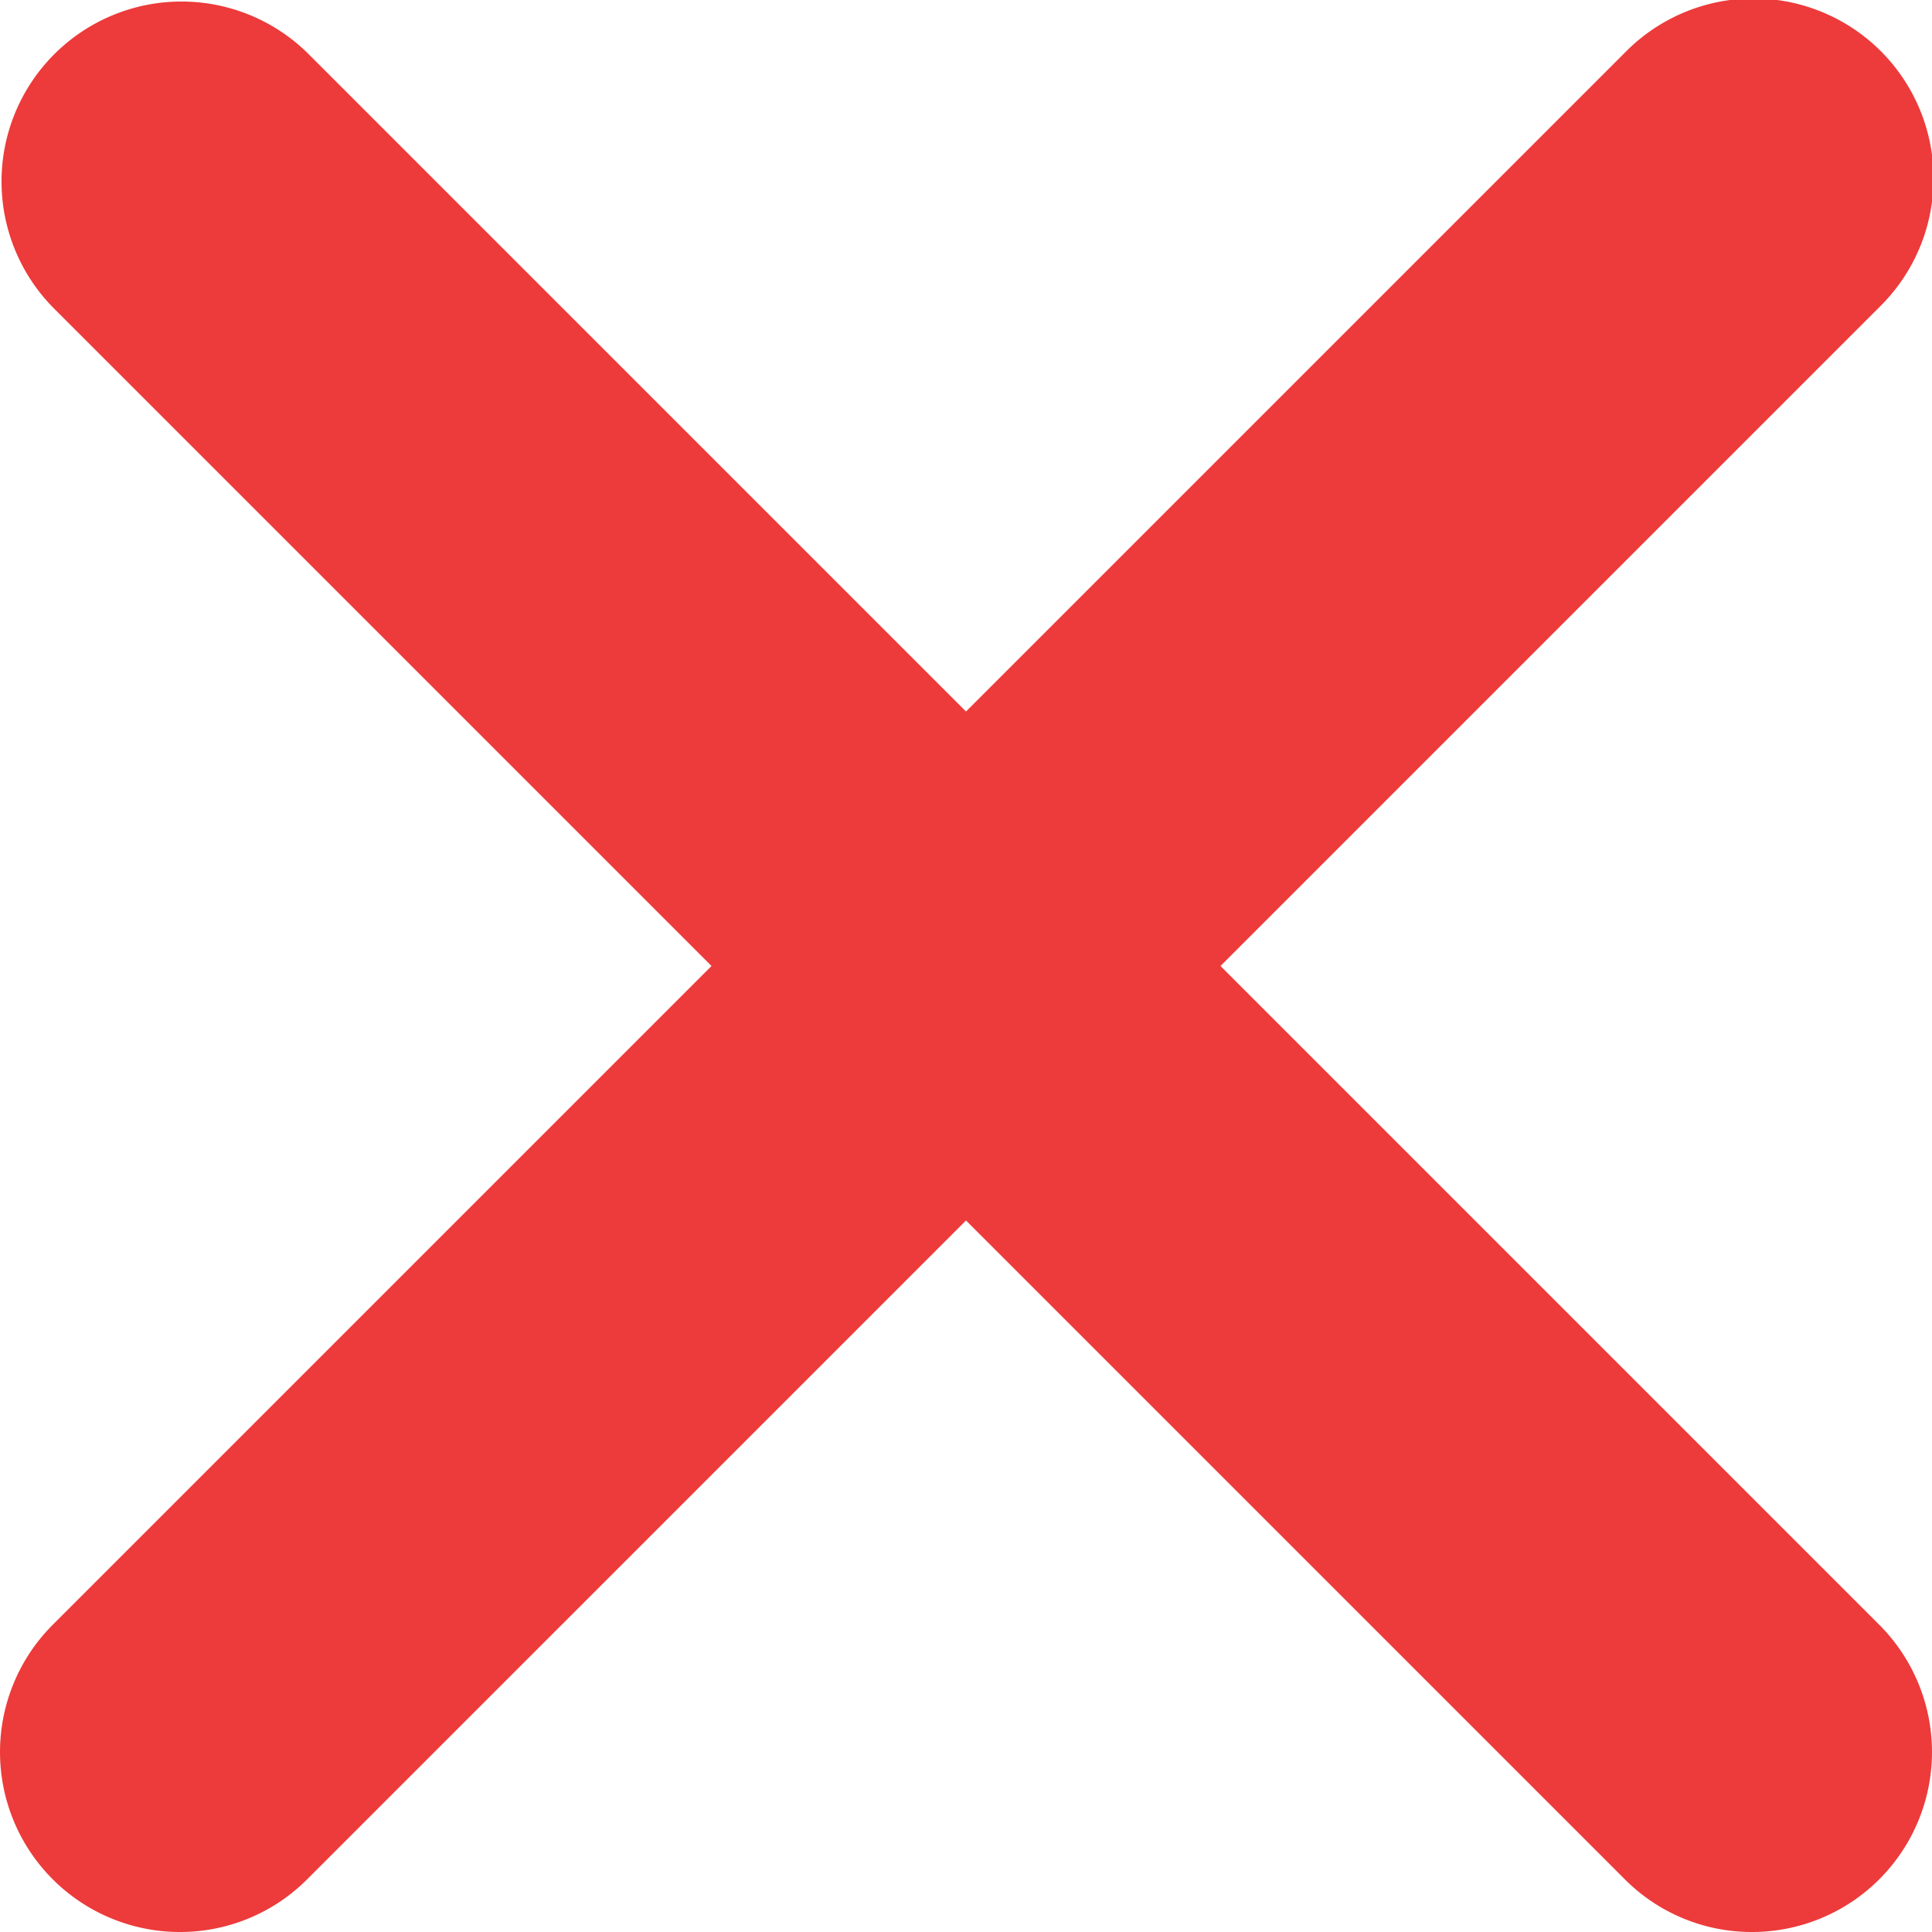
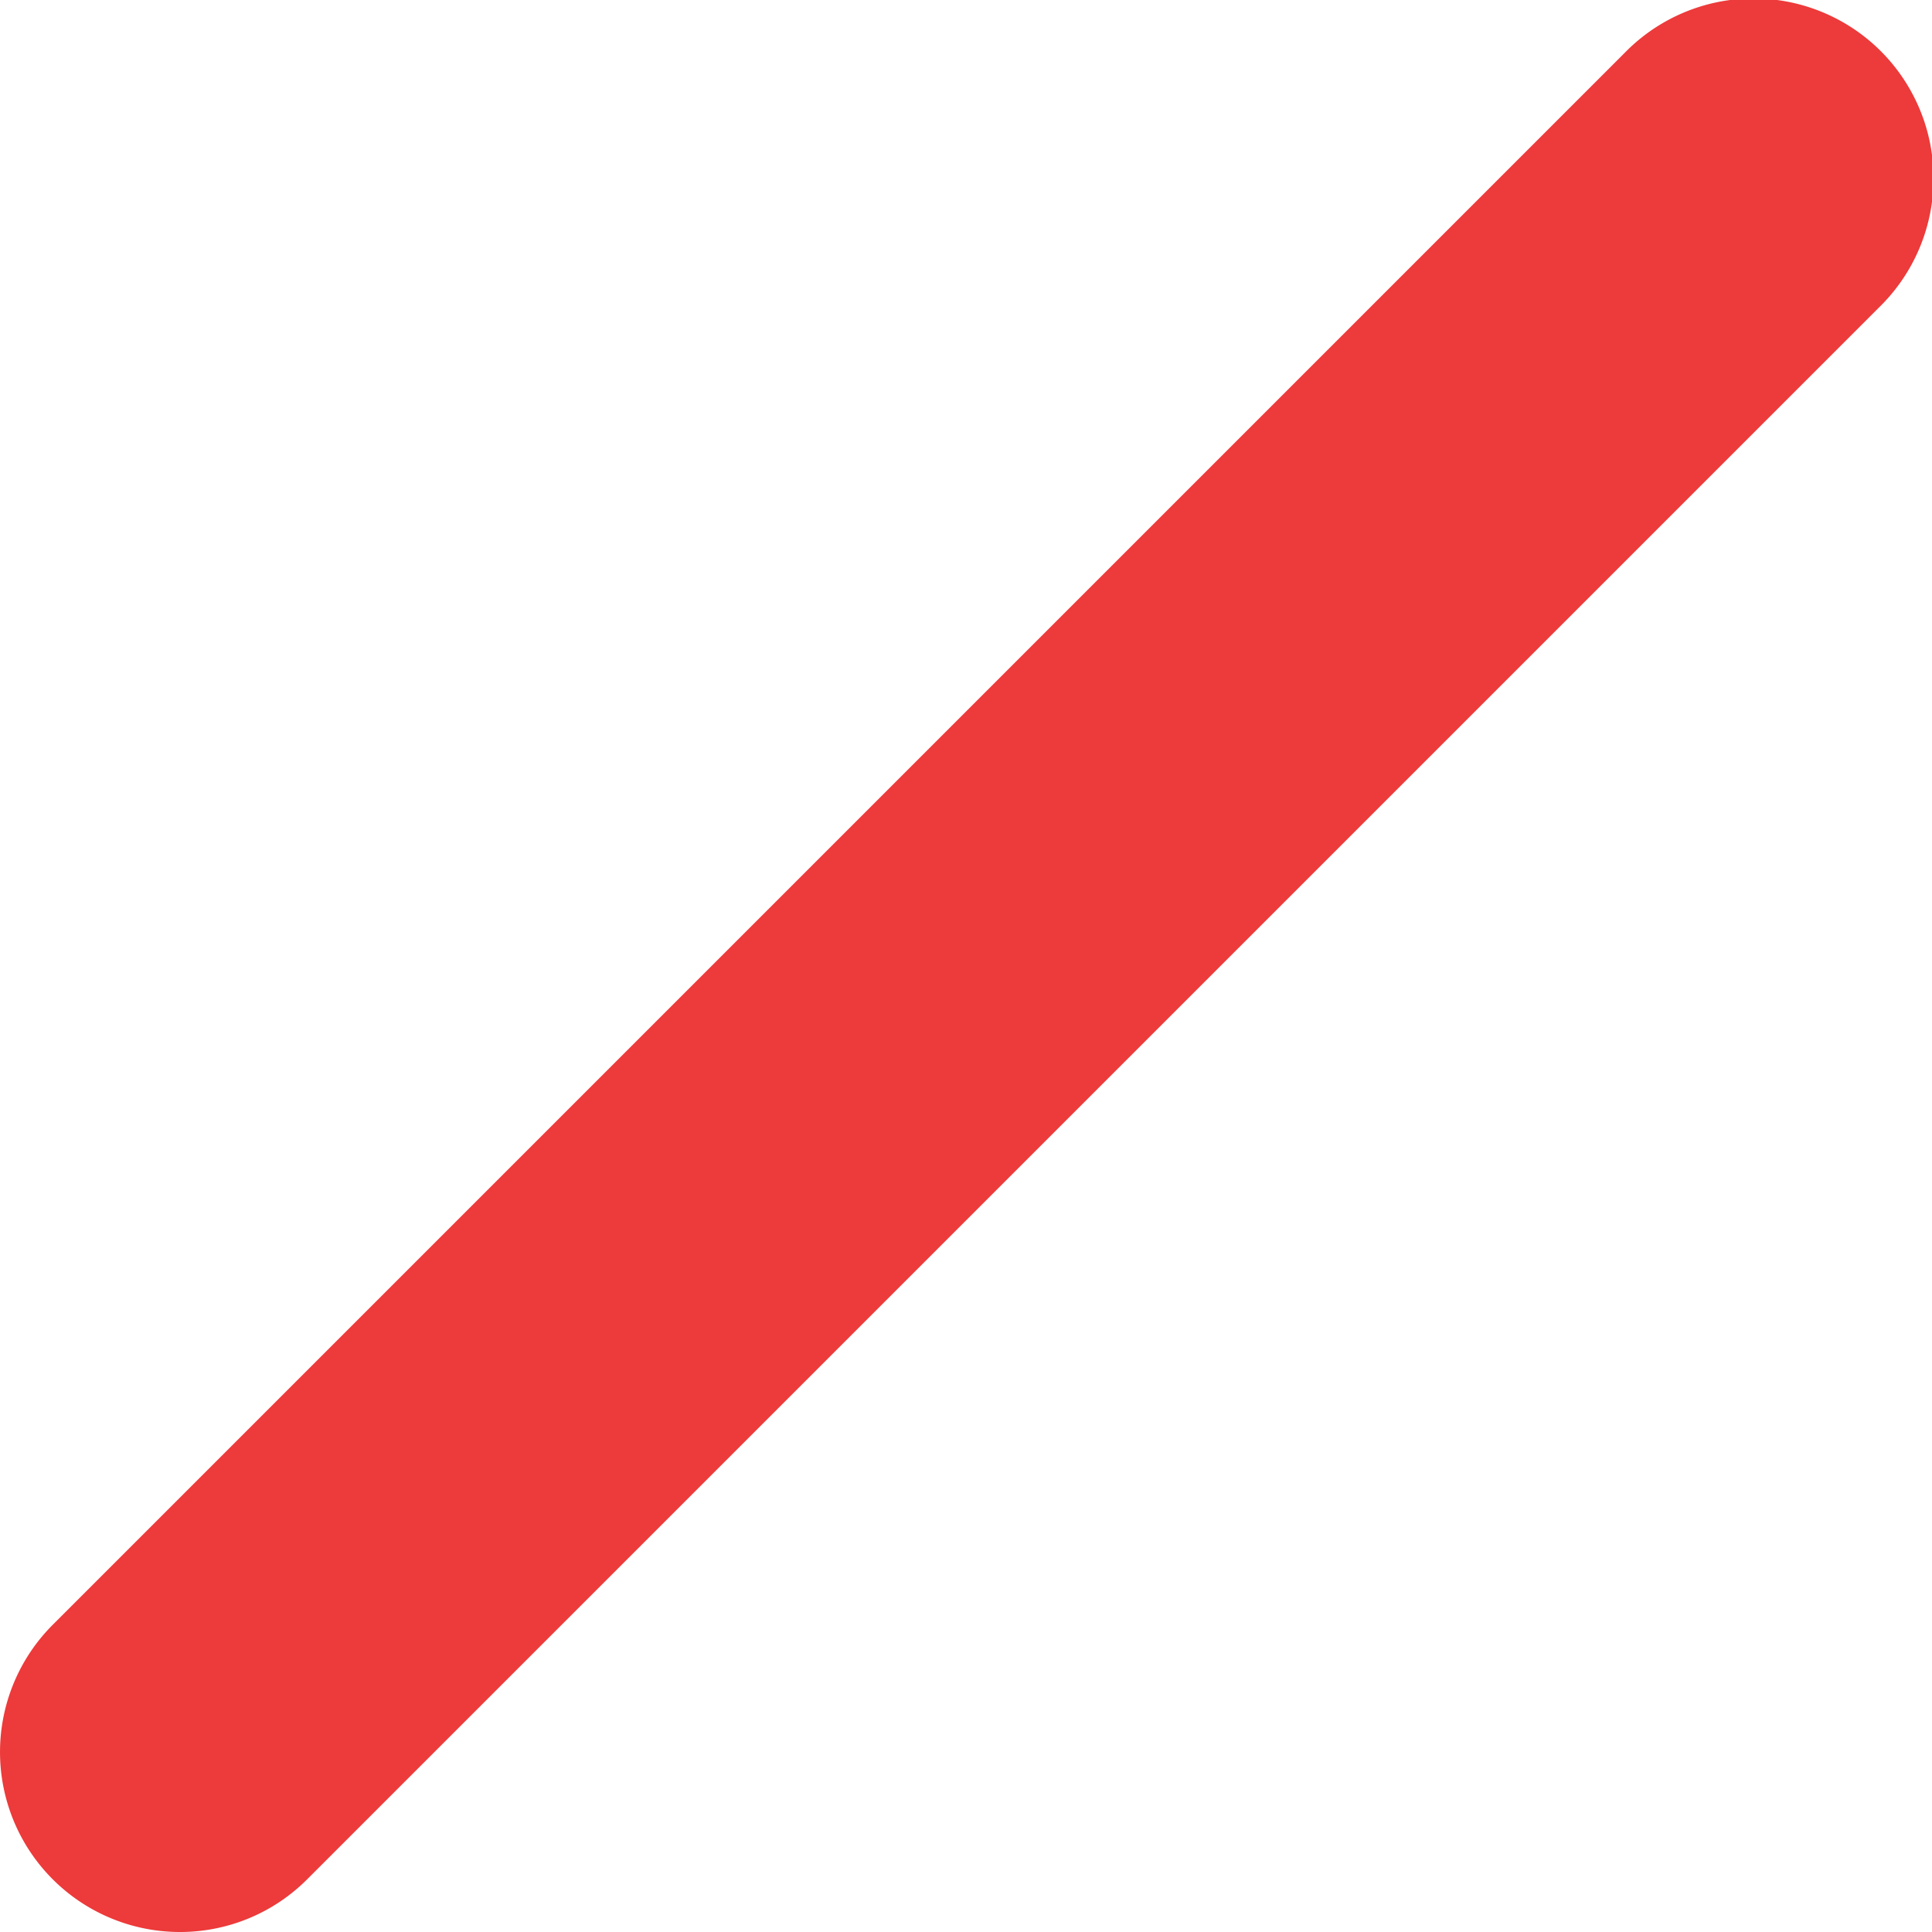
<svg xmlns="http://www.w3.org/2000/svg" width="21" height="21" viewBox="0 0 21 21">
  <defs>
    <style>.a{fill:#ed3a3a;}</style>
  </defs>
  <g transform="translate(0 0)">
    <g transform="translate(0 0)">
-       <path class="a" d="M19.043,21a1.947,1.947,0,0,1-1.382-.573L.573,3.339A1.956,1.956,0,0,1,3.339.573L20.427,17.661A1.956,1.956,0,0,1,19.043,21Z" transform="translate(0 0)" />
-     </g>
+       </g>
  </g>
  <g transform="translate(0 0)">
    <path class="a" d="M1.955,21A1.956,1.956,0,0,1,.573,17.661L17.661.573a1.956,1.956,0,1,1,2.766,2.766L3.339,20.427A1.951,1.951,0,0,1,1.955,21Z" transform="translate(0)" />
  </g>
</svg>